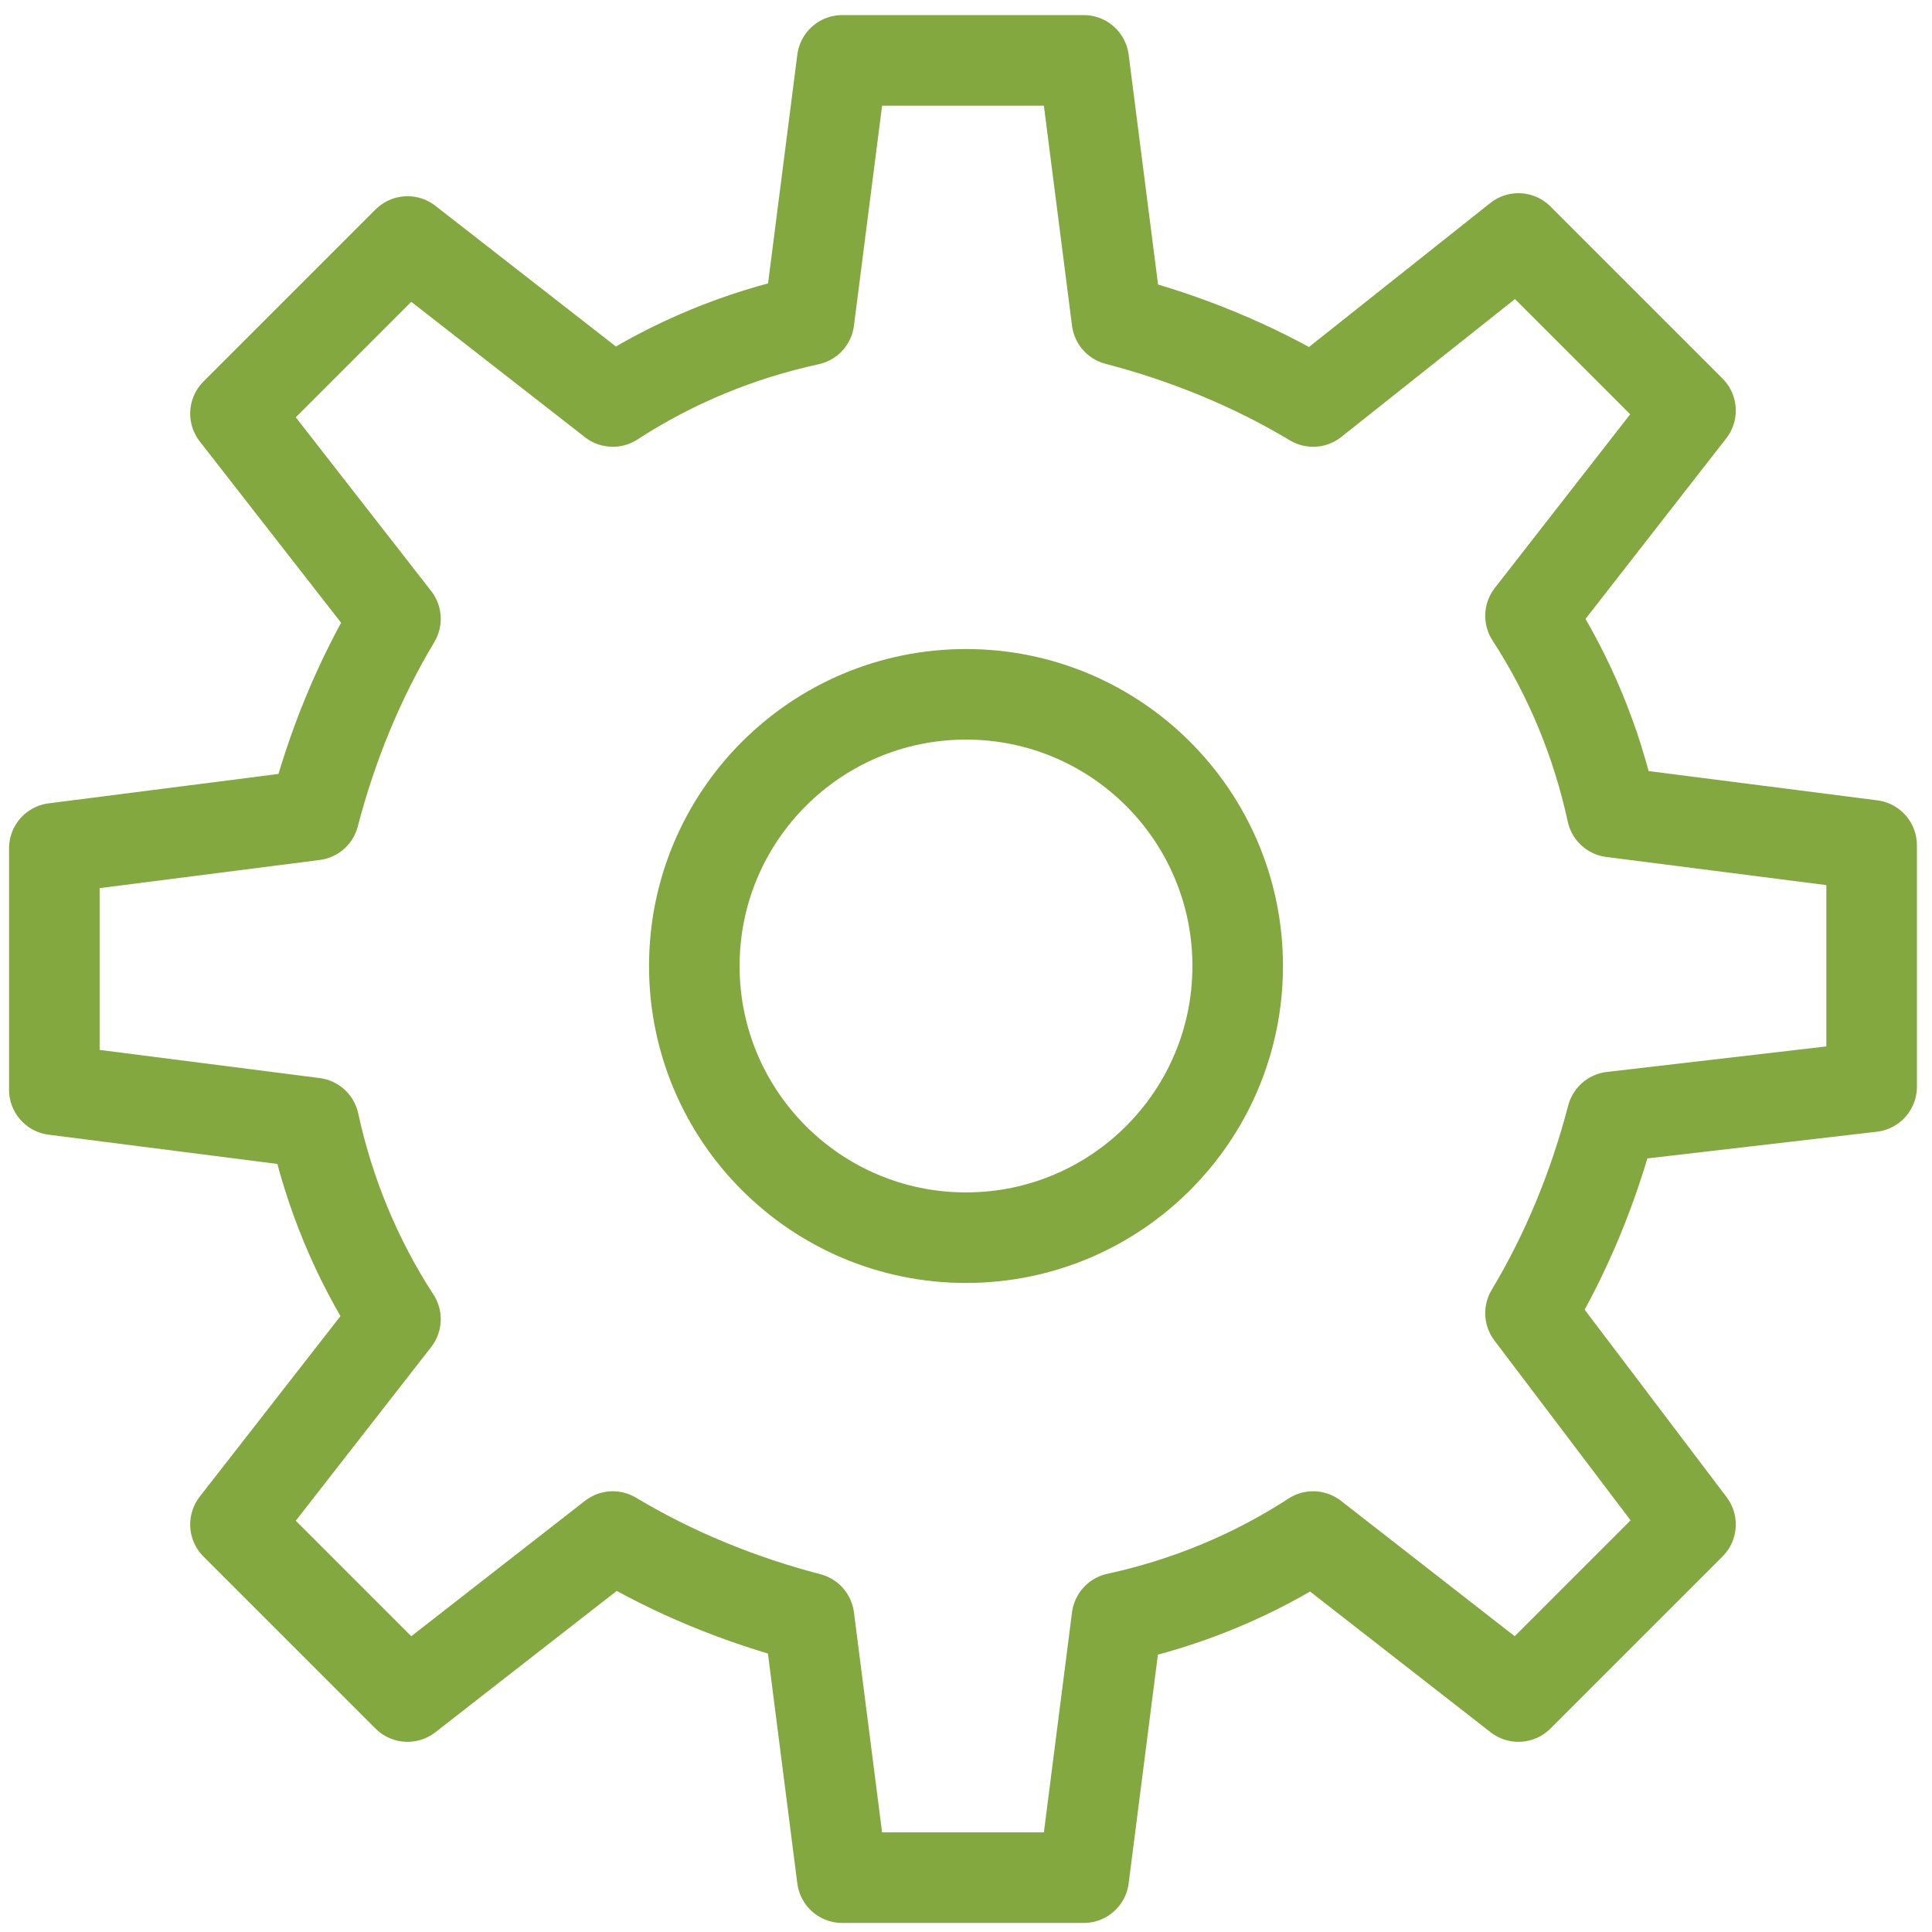
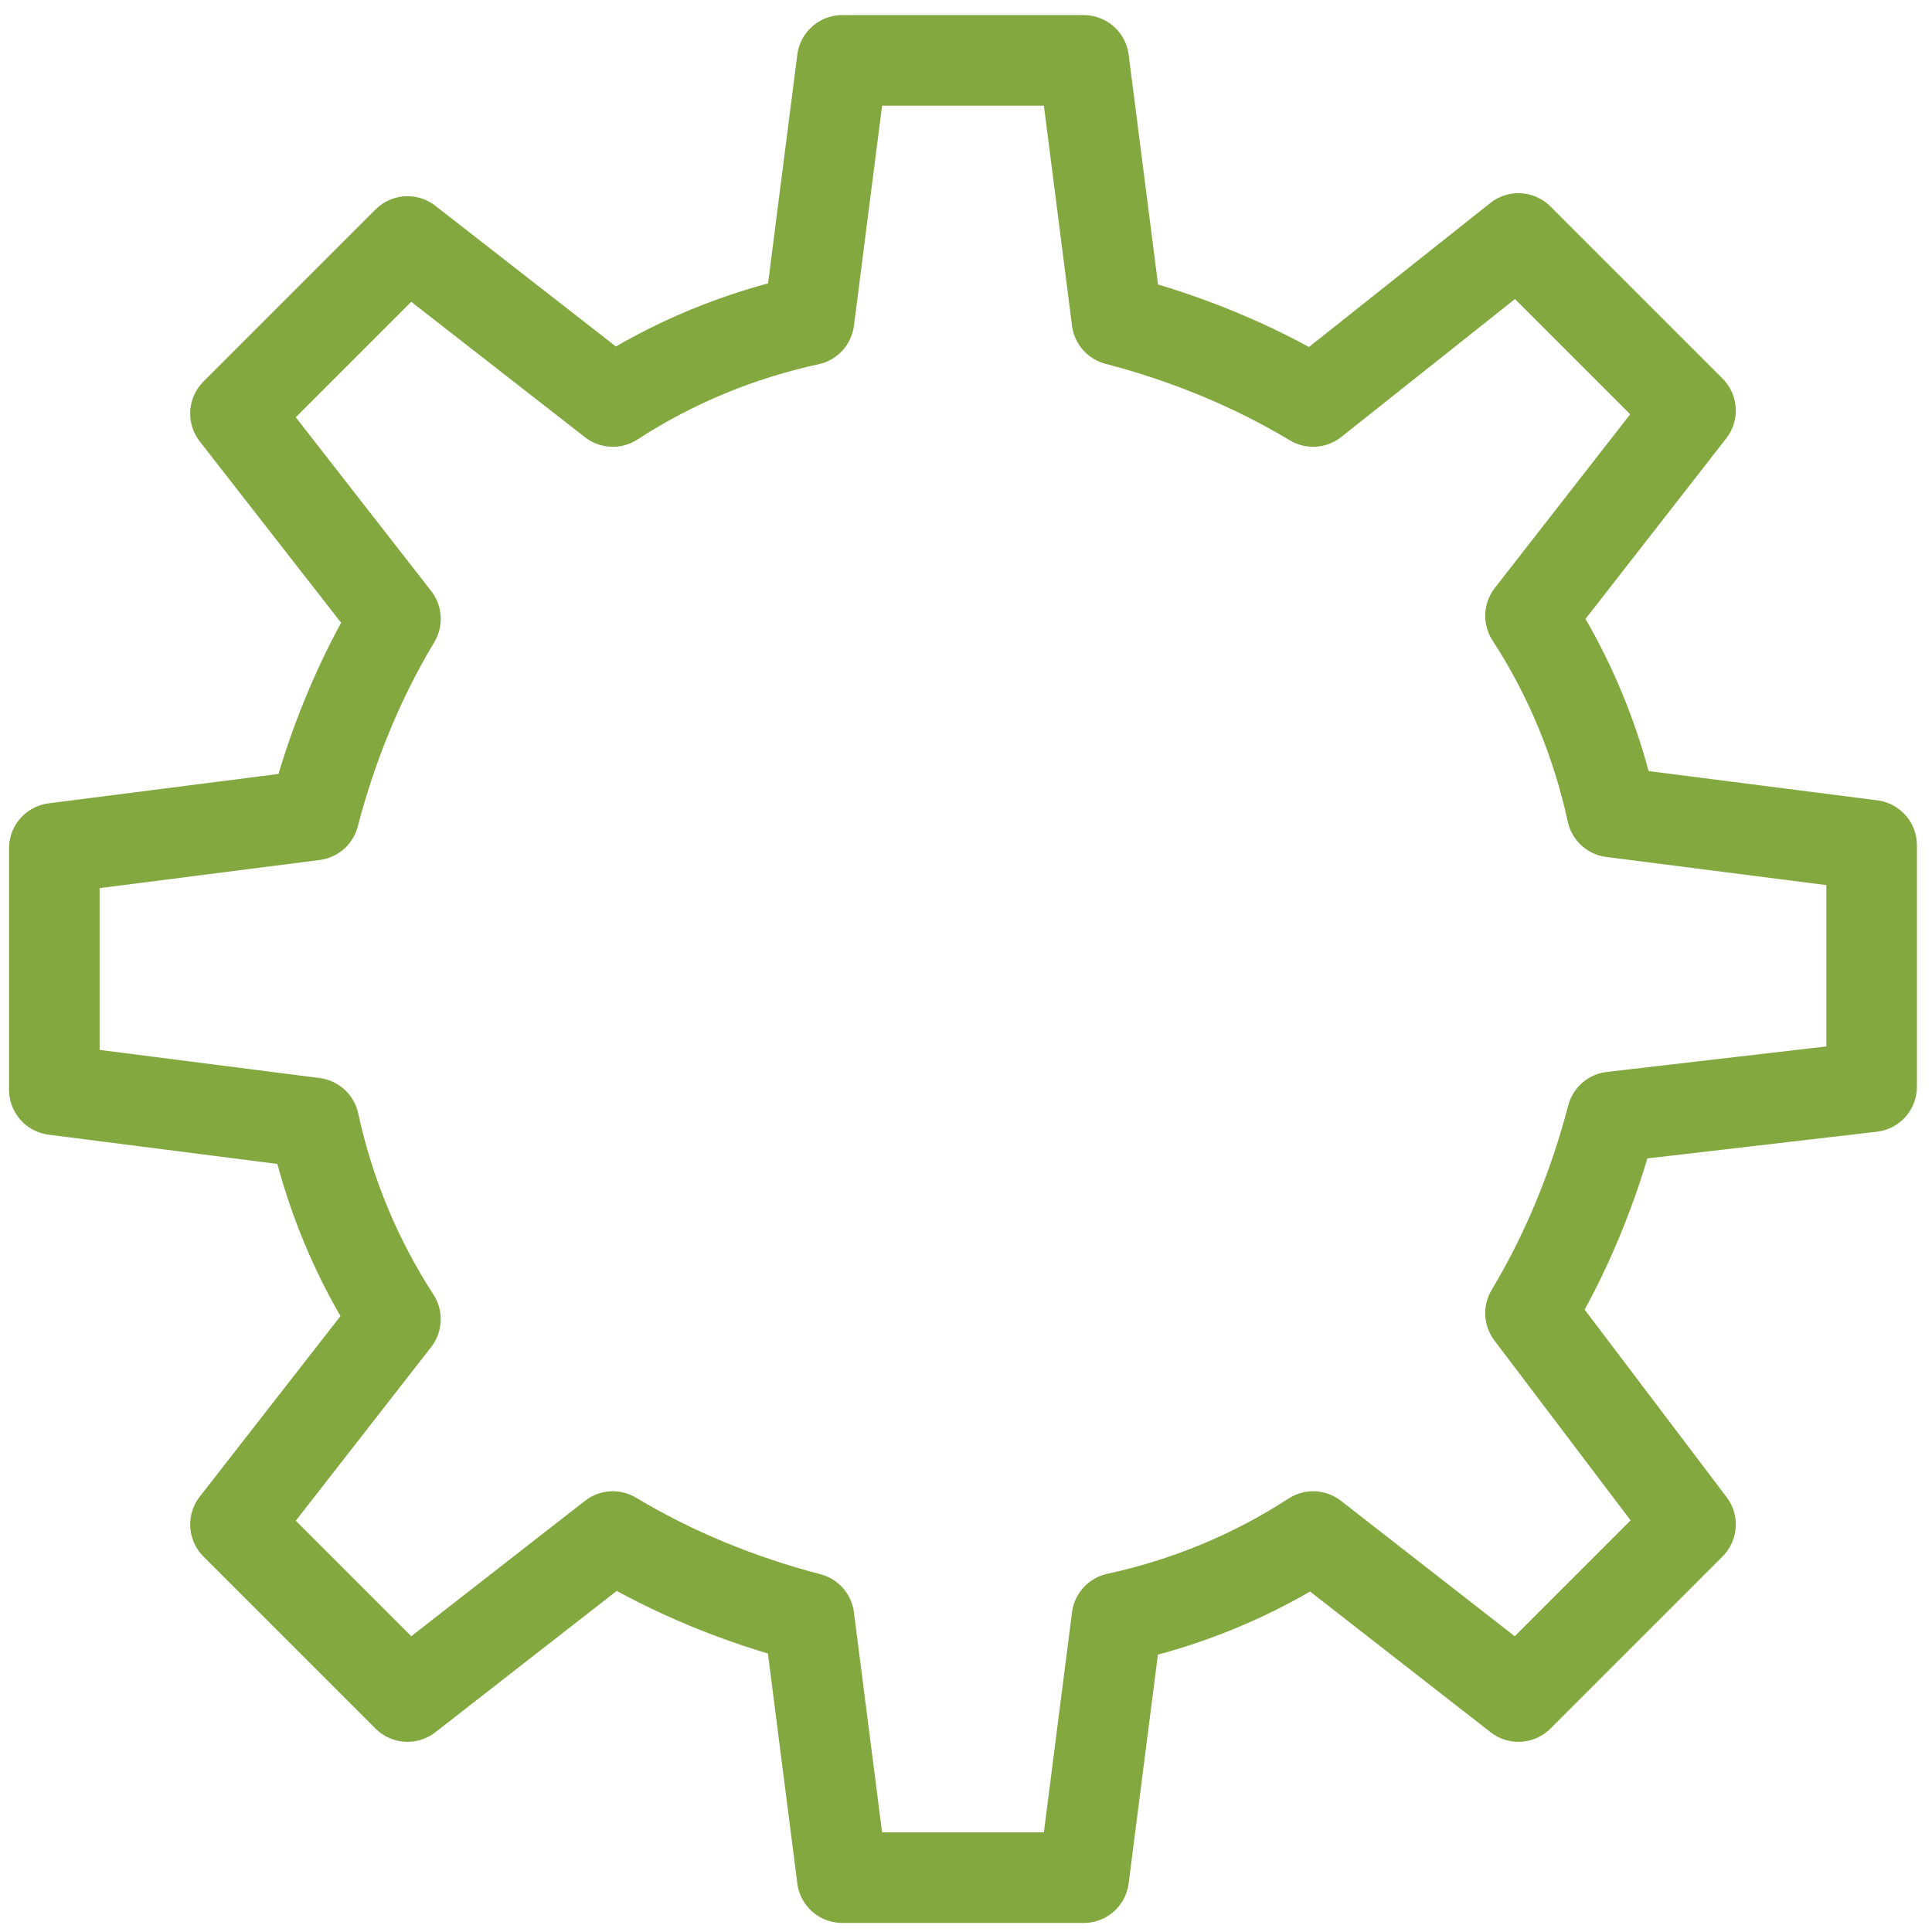
<svg xmlns="http://www.w3.org/2000/svg" viewBox="0 0 64 64" width="64" height="64">
  <title>Configuration</title>
  <g class="nc-icon-wrapper">
    <g fill="none" stroke="#83a840" stroke-linecap="round" stroke-linejoin="round" stroke-miterlimit="10" stroke-width="3" transform="translate(.5 .5)">
-       <circle cx="31.5" cy="31.5" r="9" />
      <path d="M61.5 35.5v-8l-8.6-1.1c-.5-2.3-1.4-4.5-2.7-6.5l5.3-6.8-5.7-5.7-6.8 5.4c-2-1.2-4.2-2.1-6.5-2.7l-1.1-8.6h-8l-1.1 8.6c-2.3.5-4.5 1.4-6.5 2.7L13 7.5l-5.7 5.7 5.3 6.8c-1.2 2-2.1 4.2-2.7 6.5l-8.6 1.1v8l8.6 1.1c.5 2.3 1.4 4.5 2.7 6.5L7.3 50l5.7 5.7 6.8-5.3c2 1.2 4.2 2.1 6.5 2.7l1.1 8.6h8l1.1-8.6c2.3-.5 4.5-1.4 6.5-2.7l6.8 5.3 5.7-5.7-5.3-7c1.2-2 2.1-4.2 2.7-6.5l8.6-1z" />
    </g>
  </g>
</svg>